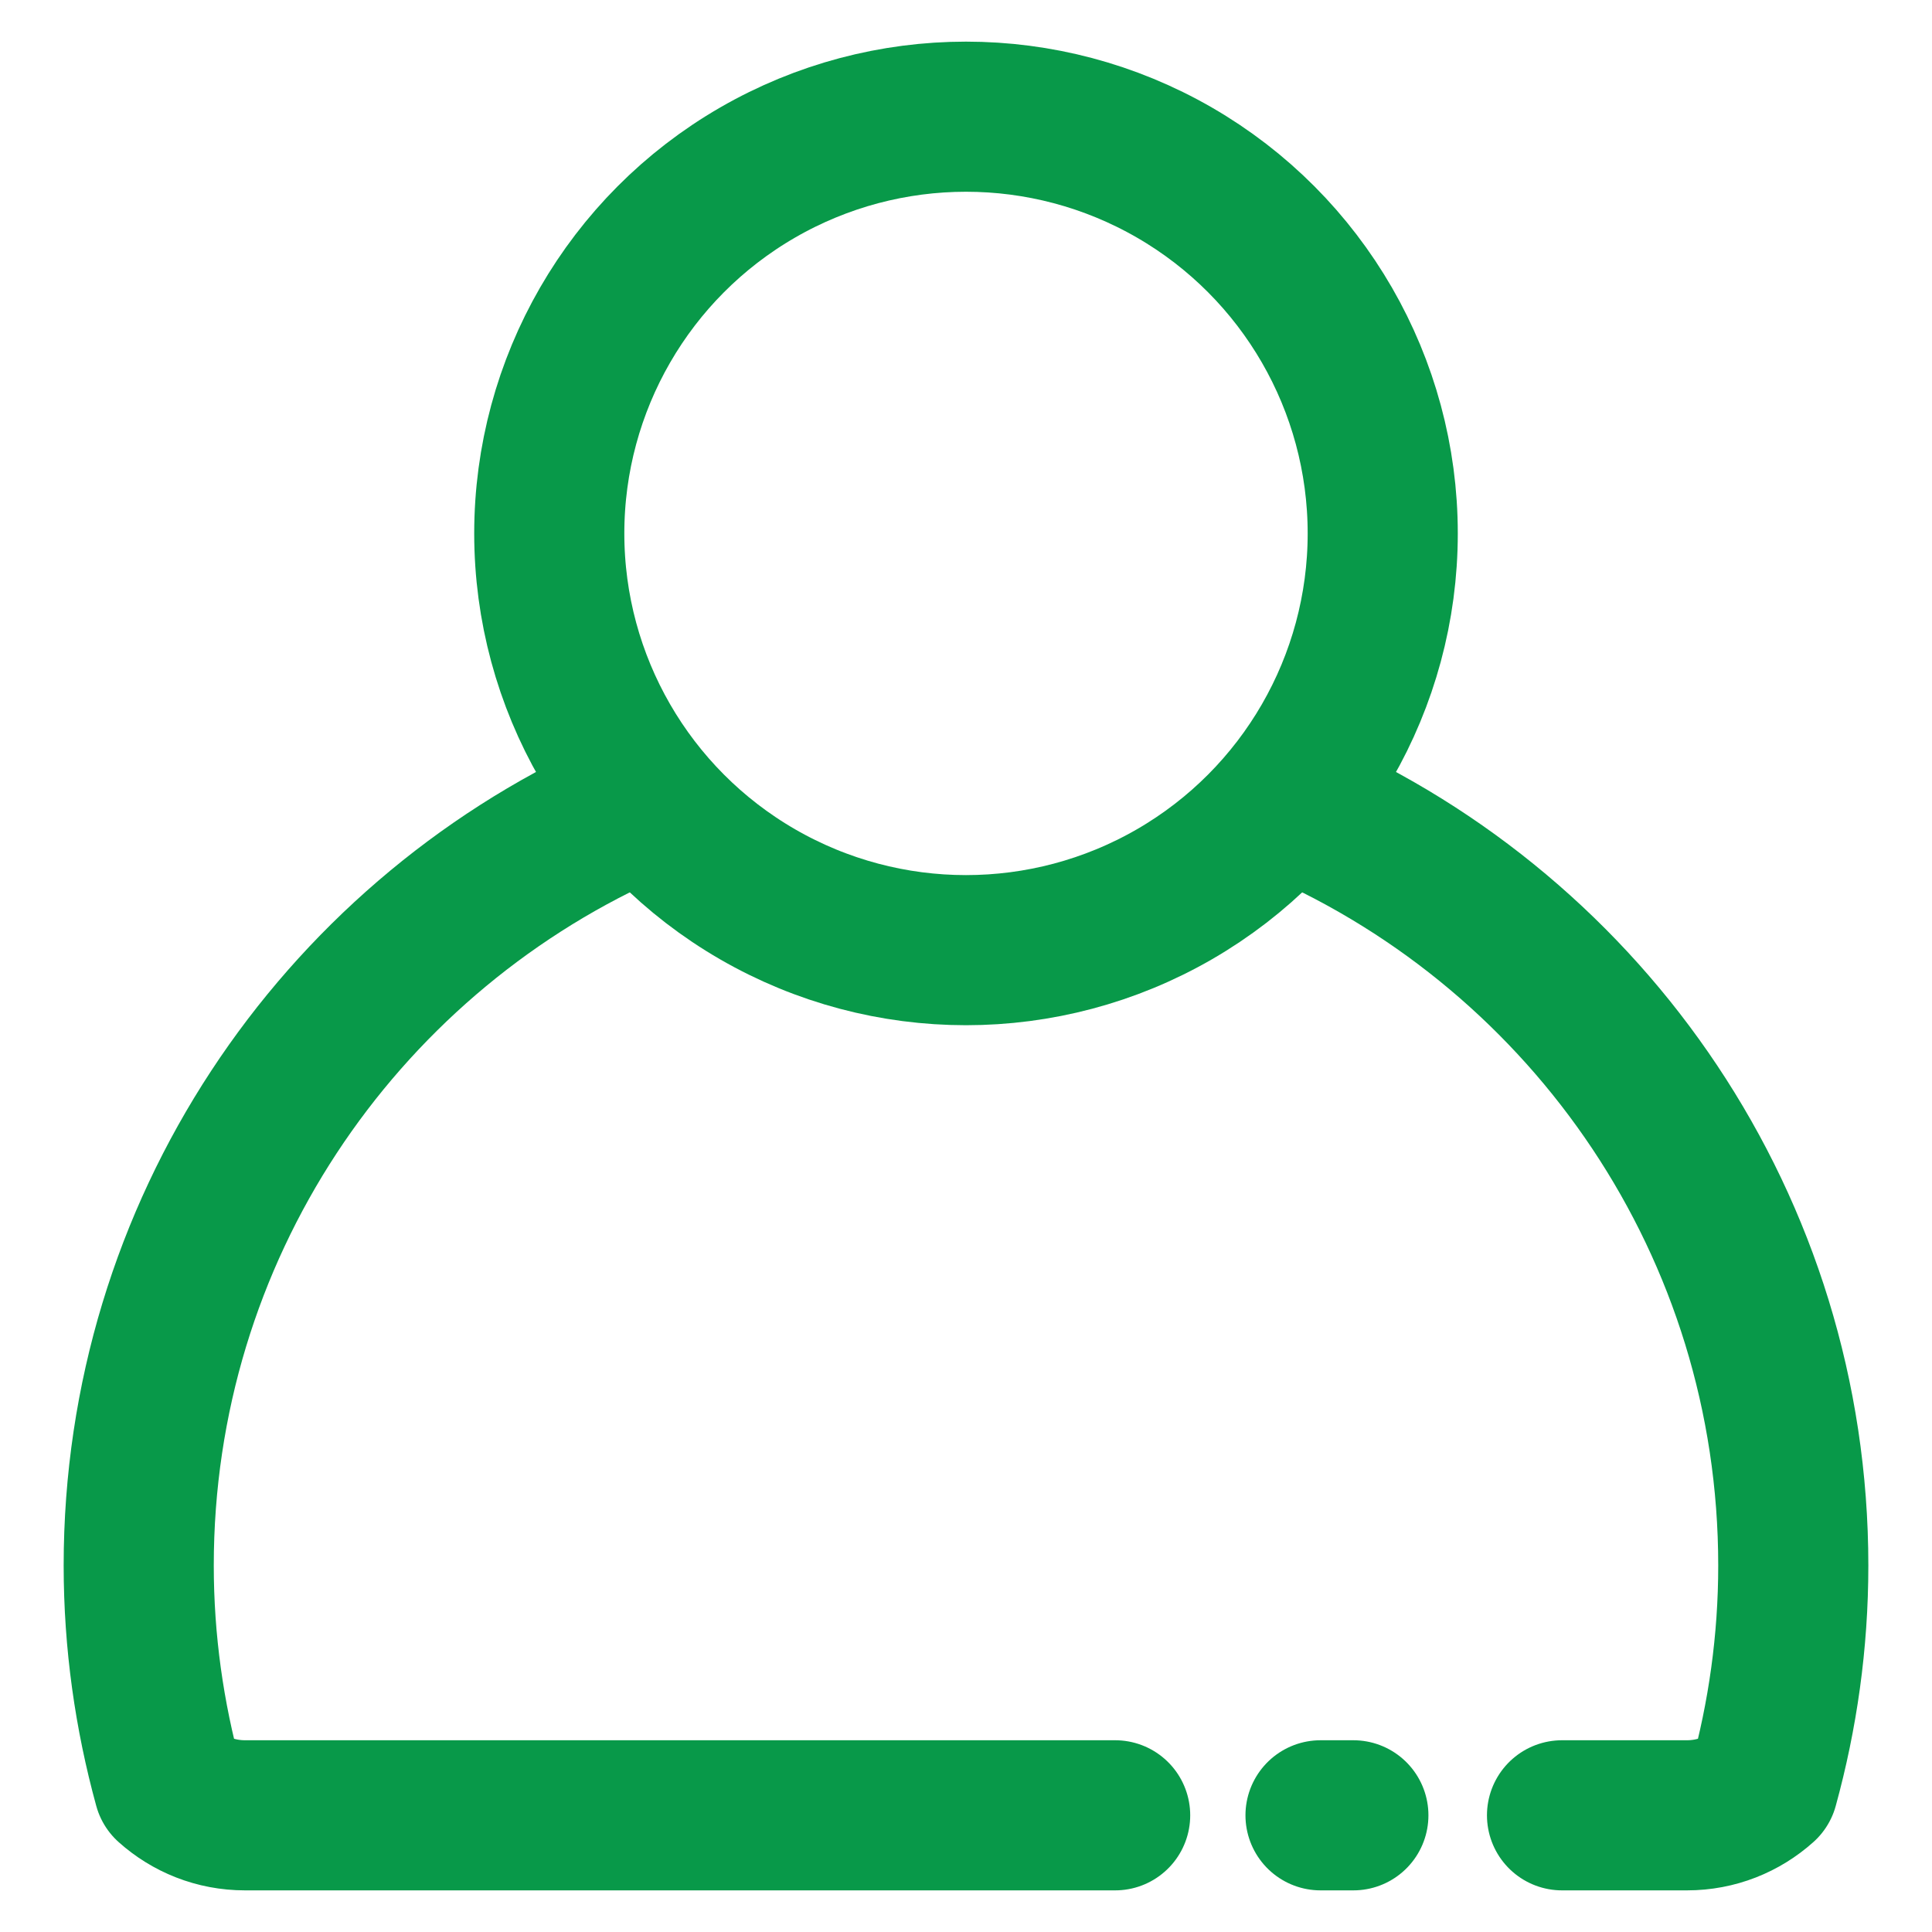
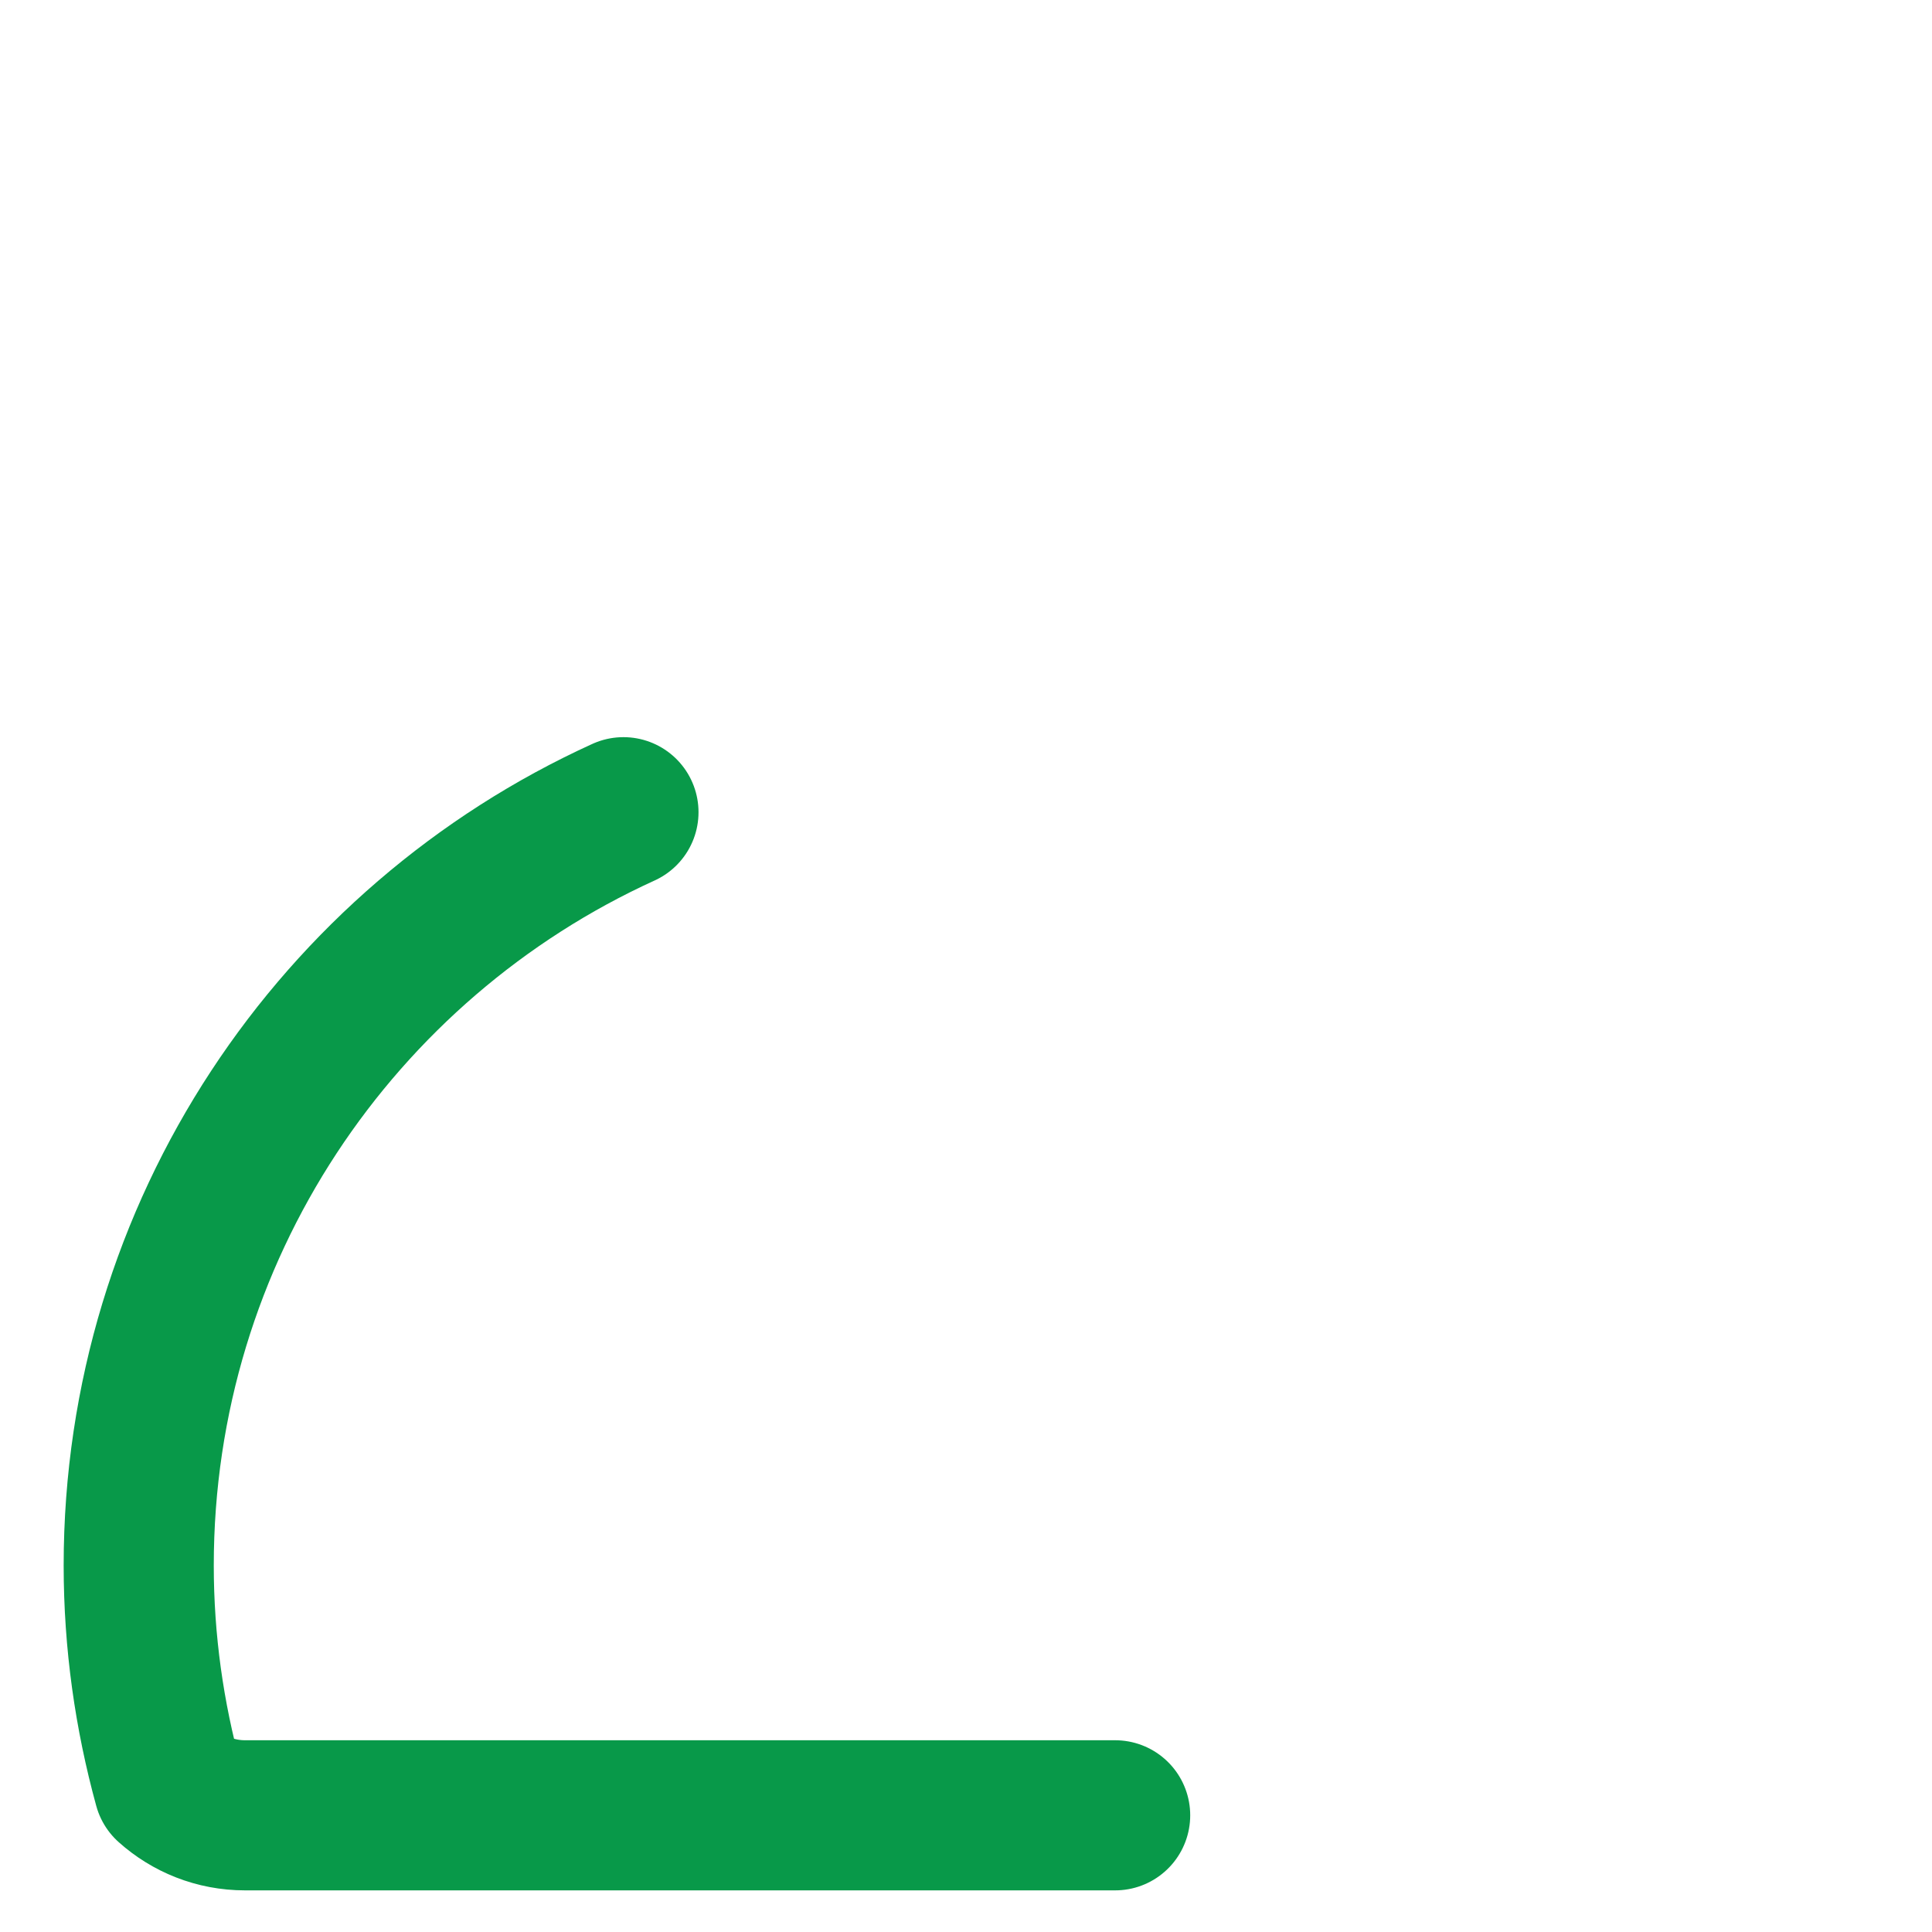
<svg xmlns="http://www.w3.org/2000/svg" id="website-monitoring" viewBox="0 0 100 100">
  <defs>
    <style>
      .cls-1 {
        fill: none;
        stroke: #089949;
        stroke-linecap: round;
        stroke-linejoin: round;
        stroke-width: 7.77px;
      }
    </style>
  </defs>
-   <path class="cls-1" d="M80.85,93.96h6.47c1.52,0,2.9-.57,3.95-1.51,1-3.64,1.55-7.46,1.55-11.42,0-17.55-10.56-32.63-25.67-39.25" />
  <path class="cls-1" d="M32.27,42.04c-14.8,6.74-25.09,21.66-25.09,38.99,0,3.96.55,7.78,1.55,11.42,1.05.94,2.43,1.51,3.95,1.51h45.04" />
-   <circle class="cls-1" cx="50" cy="27.61" r="21.57" />
-   <line class="cls-1" x1="70.05" y1="93.96" x2="68.35" y2="93.96" />
</svg>